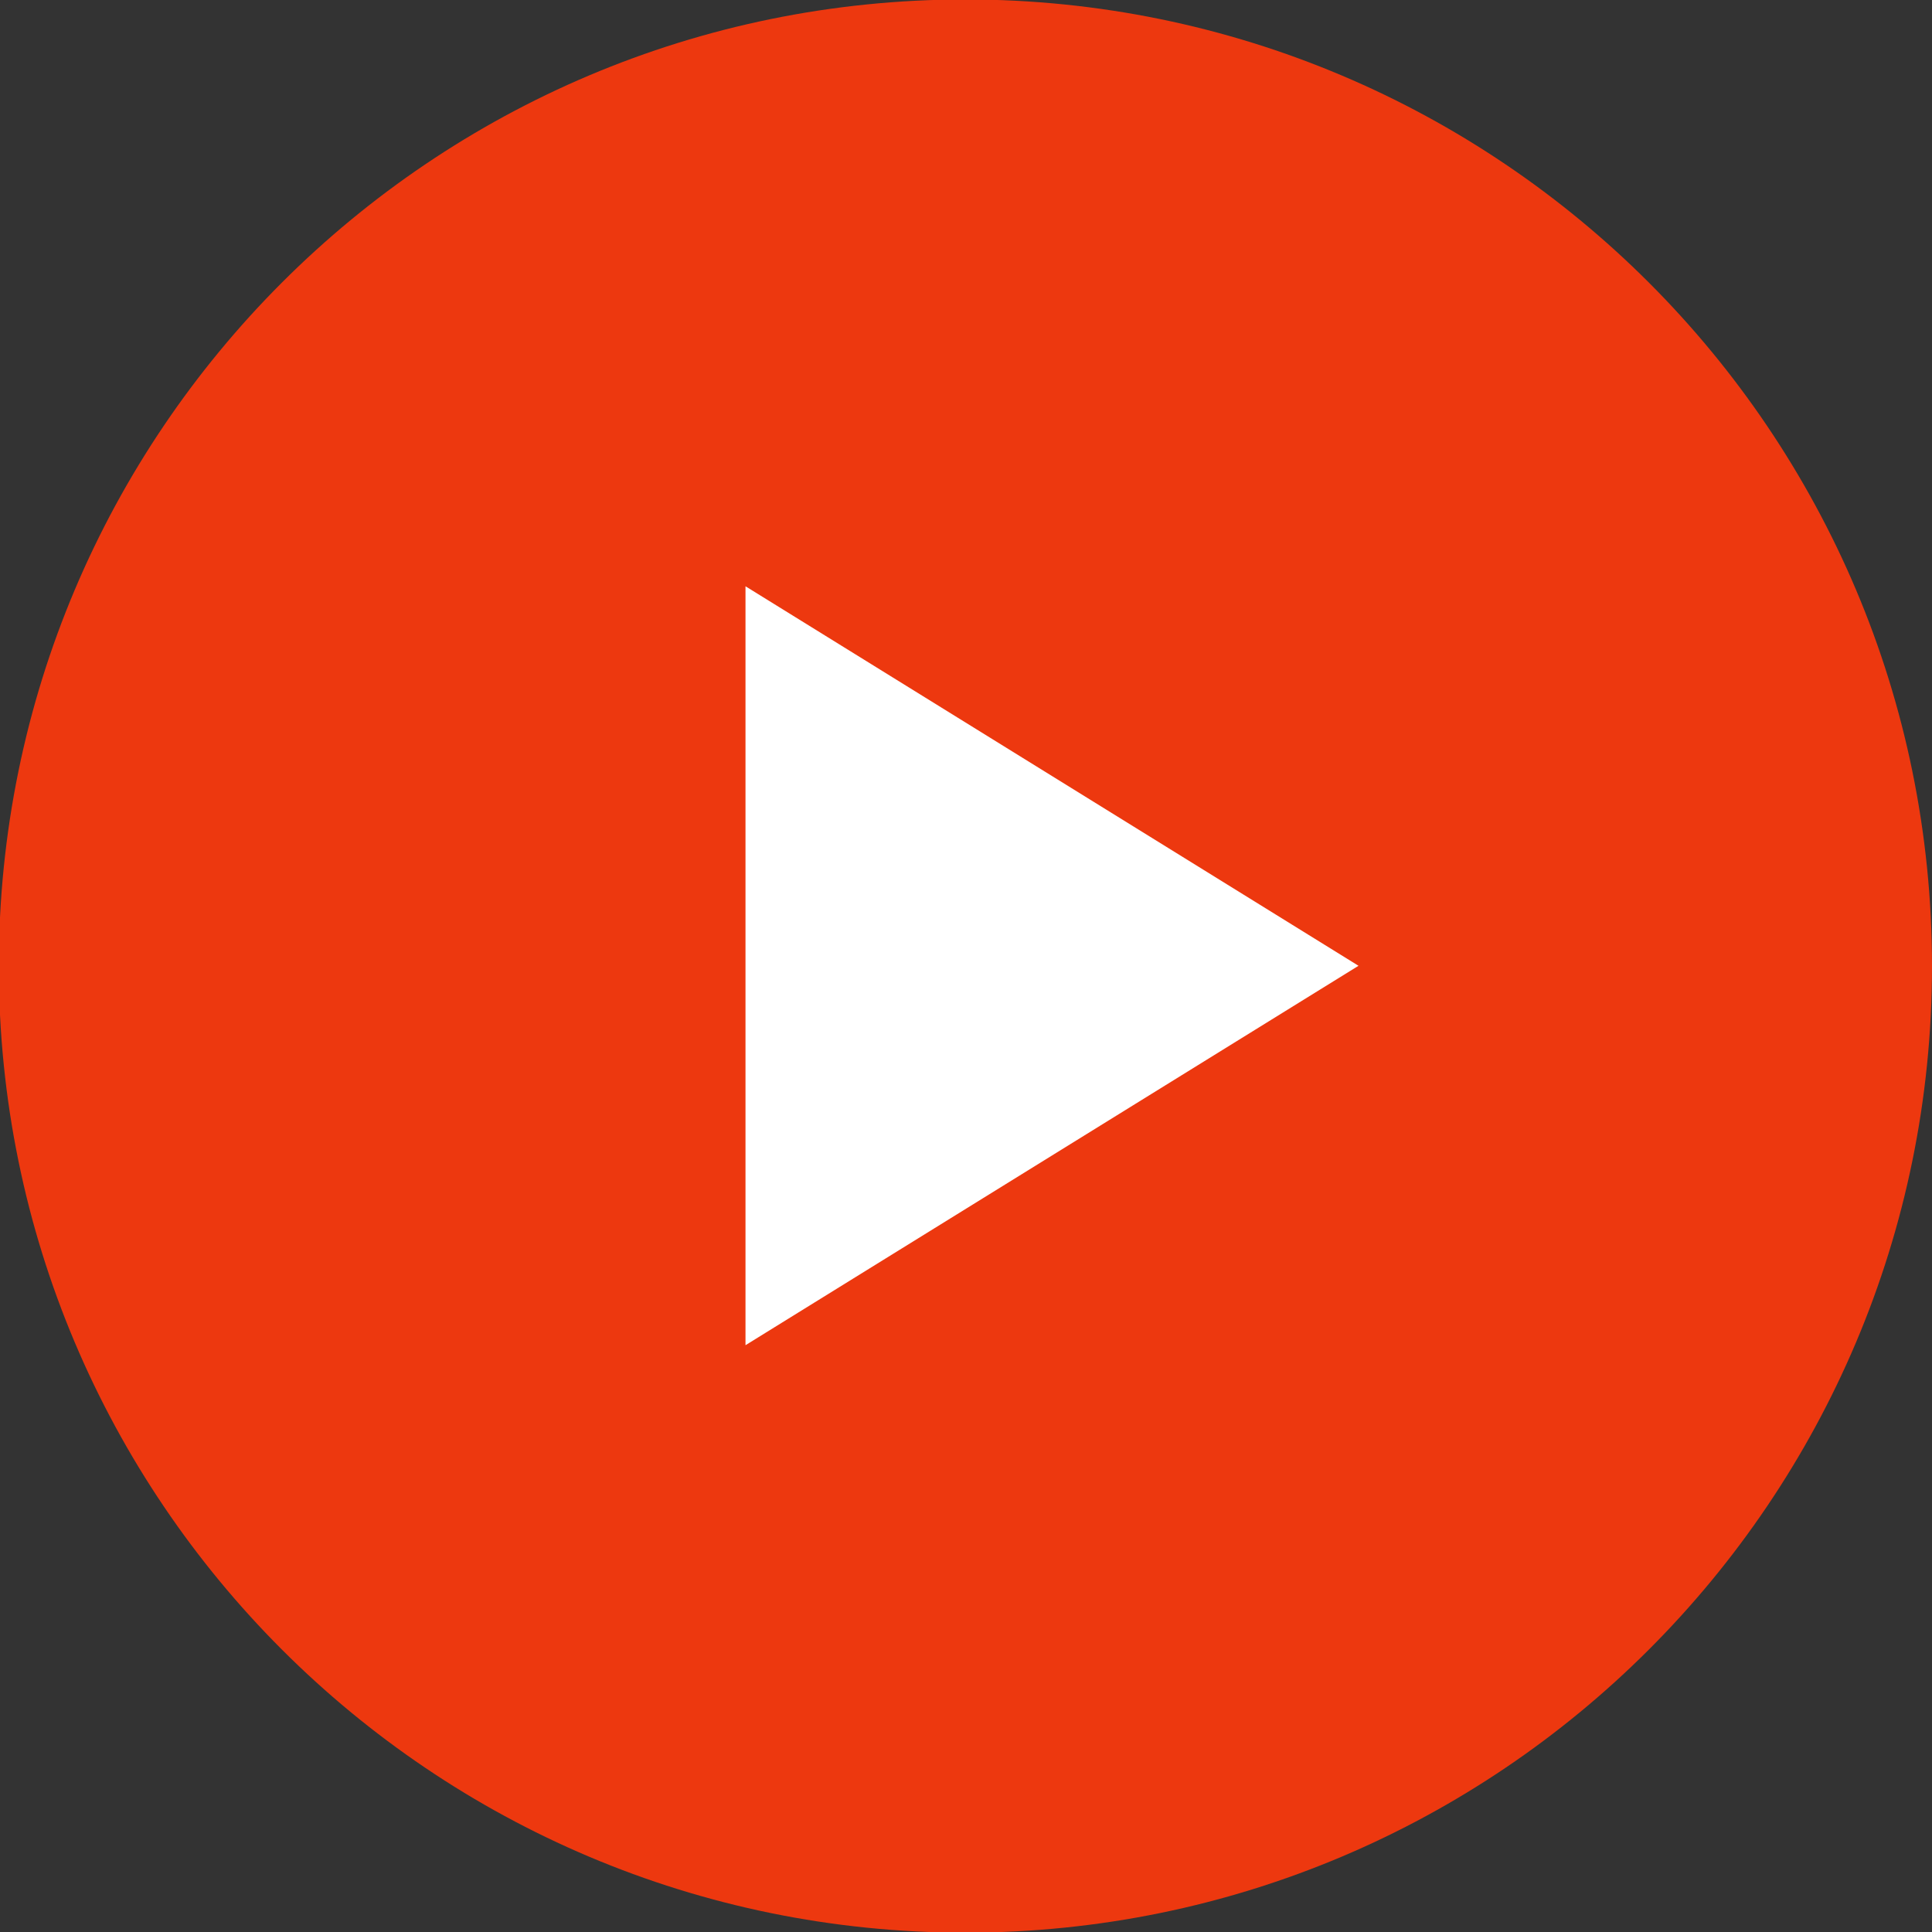
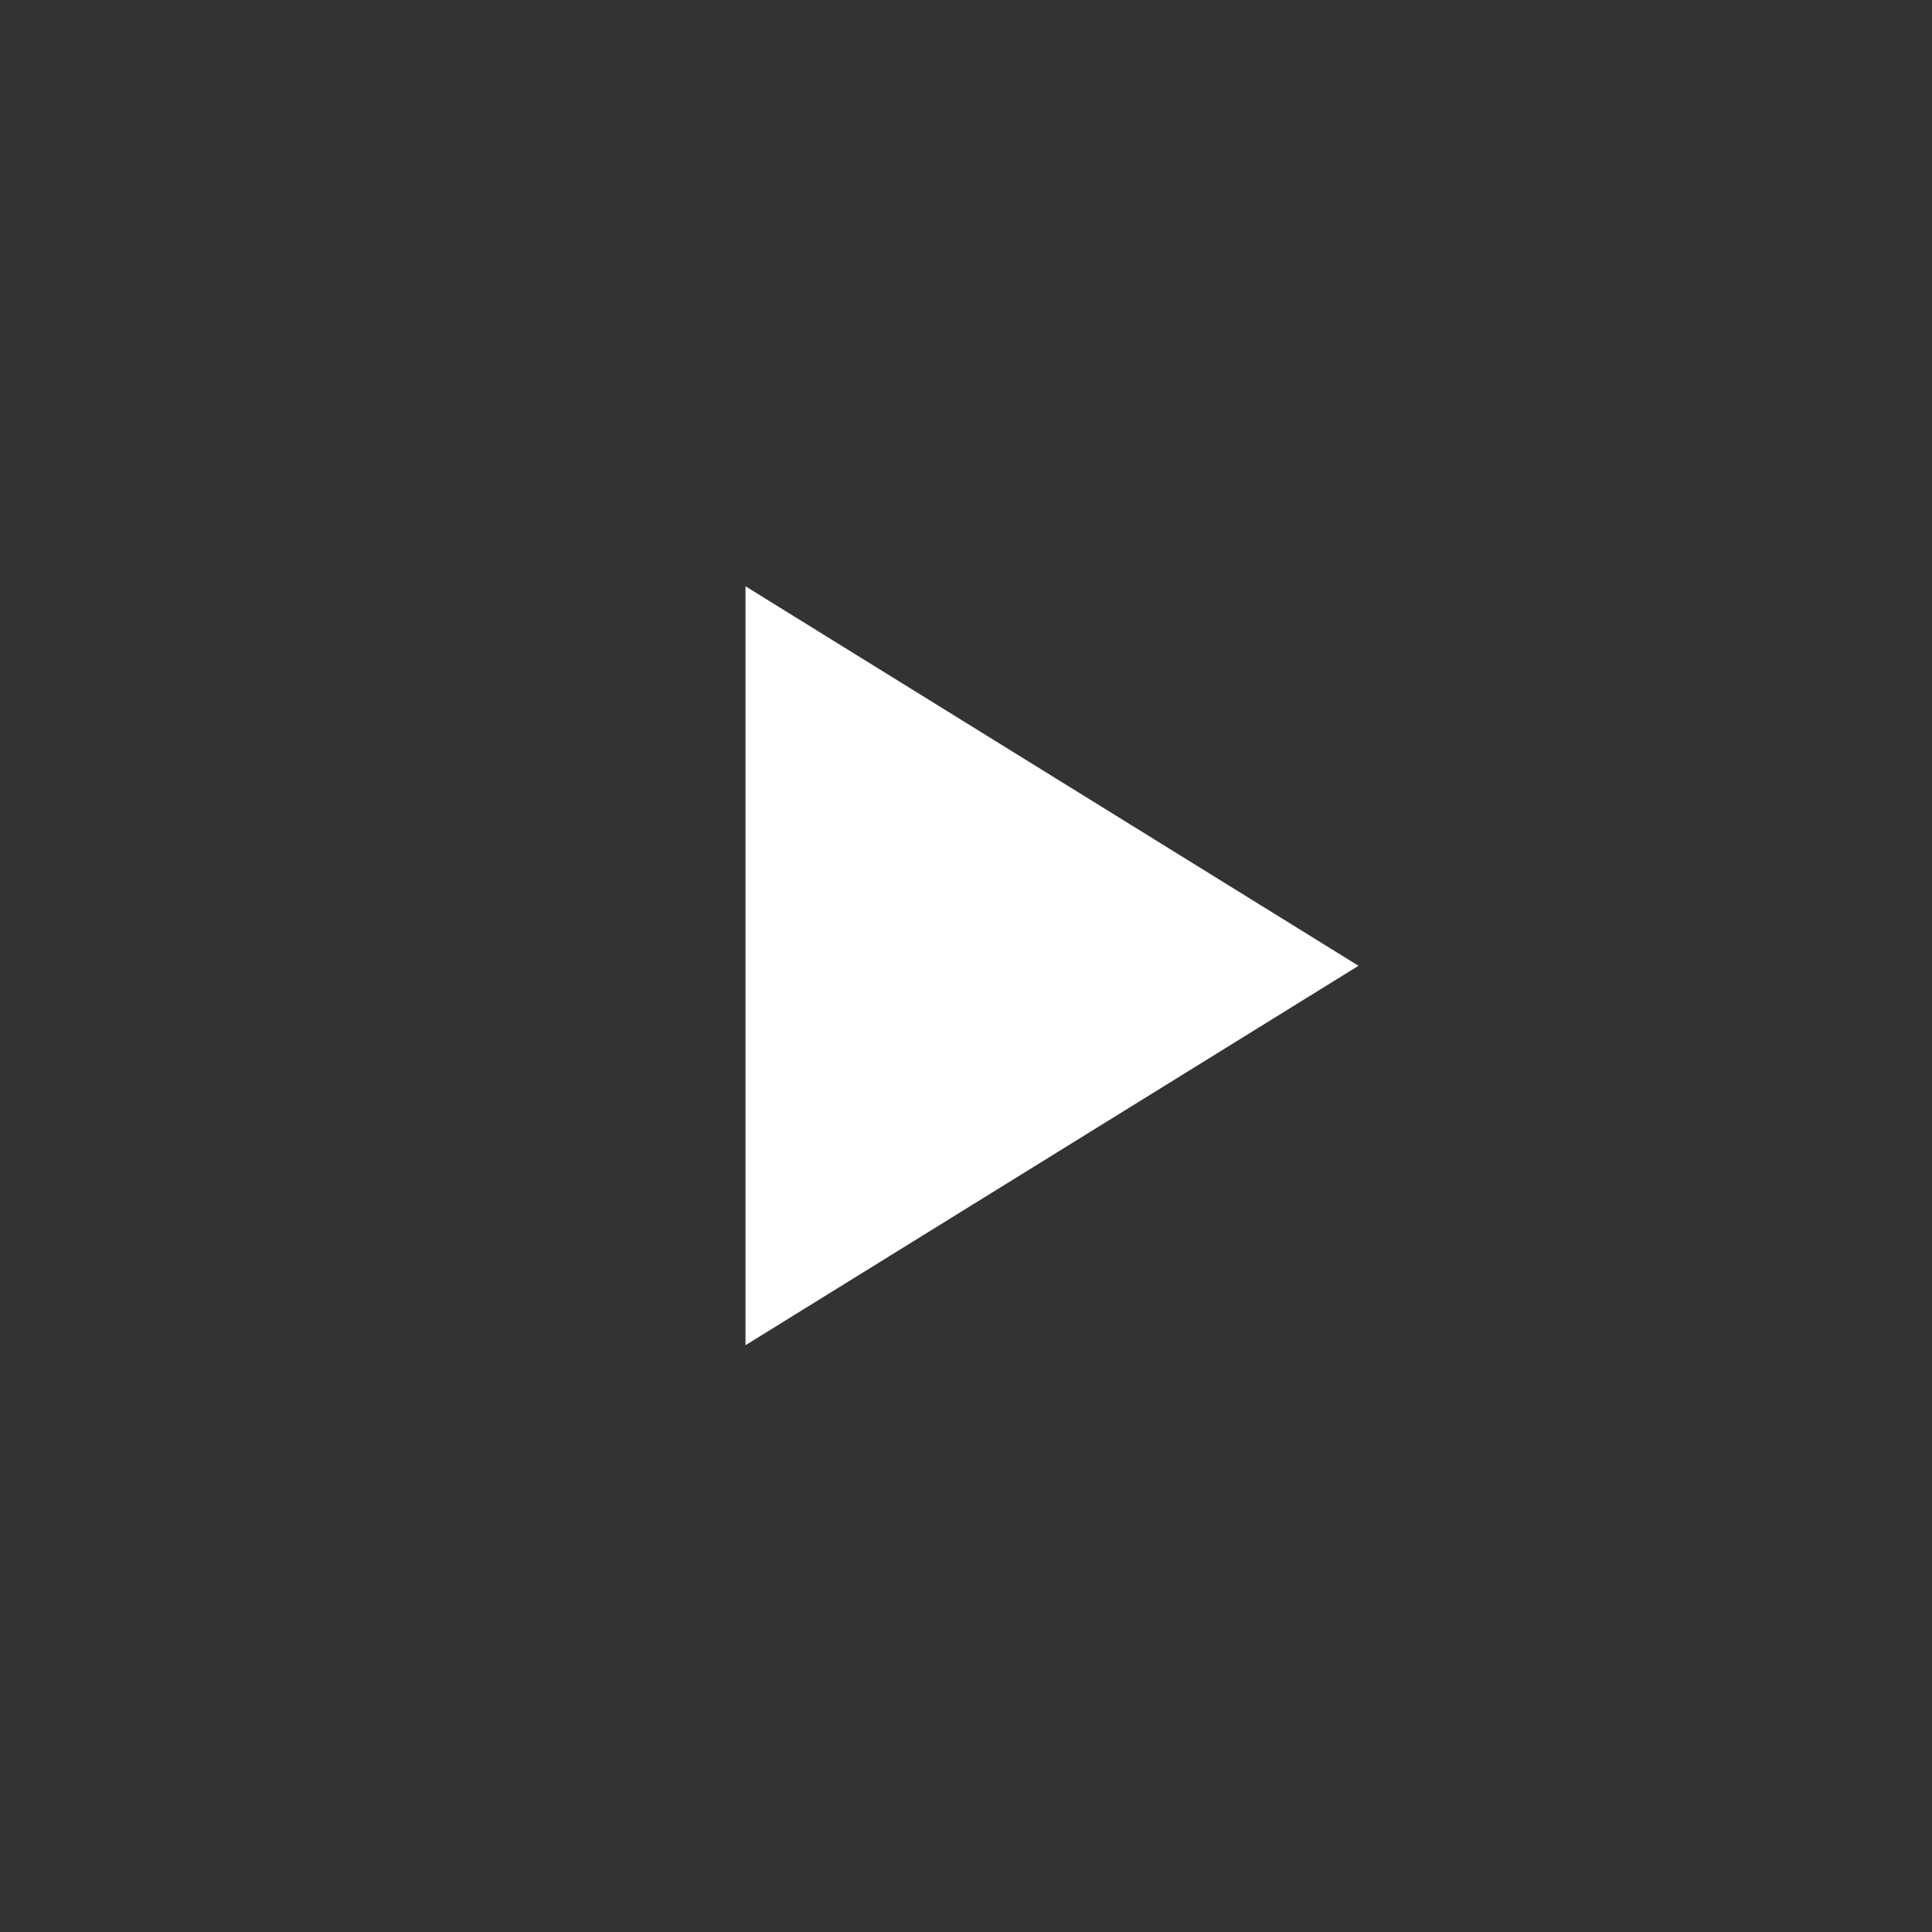
<svg xmlns="http://www.w3.org/2000/svg" xmlns:ns1="http://www.inkscape.org/namespaces/inkscape" xmlns:ns2="http://sodipodi.sourceforge.net/DTD/sodipodi-0.dtd" width="20.196mm" height="20.196mm" viewBox="0 0 20.196 20.196" version="1.1" id="svg2366" ns1:version="1.1.1 (1:1.1+202109281949+c3084ef5ed)" ns2:docname="youtube.svg">
  <rect x="0" y="0" width="20.196" height="20.196" fill="#333333" stroke="none" />
  <ns2:namedview id="namedview2368" pagecolor="#ffffff" bordercolor="#666666" borderopacity="1.0" ns1:pageshadow="2" ns1:pageopacity="0.0" ns1:pagecheckerboard="0" ns1:document-units="mm" showgrid="false" fit-margin-top="0" fit-margin-left="0" fit-margin-right="0" fit-margin-bottom="0" ns1:zoom="0.73406285" ns1:cx="-237.71806" ns1:cy="-86.504854" ns1:window-width="1920" ns1:window-height="970" ns1:window-x="0" ns1:window-y="27" ns1:window-maximized="1" ns1:current-layer="layer1" />
  <defs id="defs2363" />
  <g ns1:label="Layer 1" ns1:groupmode="layer" id="layer1" transform="translate(-116.055,-171.562)">
    <g id="g240" transform="matrix(0.353,0,0,-0.353,136.251,181.661)">
-       <path d="m 0,0 c 0,-15.809 -12.815,-28.623 -28.624,-28.623 -15.809,0 -28.624,12.814 -28.624,28.623 0,15.809 12.815,28.625 28.624,28.625 C -12.815,28.625 0,15.809 0,0" style="fill:#ed380f;fill-opacity:1;fill-rule:nonzero;stroke:none" id="path242" />
-     </g>
+       </g>
    <g id="g244" transform="matrix(0.353,0,0,-0.353,123.848,185.624)">
      <path d="M 0,0 V 22.474 L 18.153,11.236 Z" style="fill:#ffffff;fill-opacity:1;fill-rule:nonzero;stroke:none" id="path246" />
    </g>
  </g>
</svg>